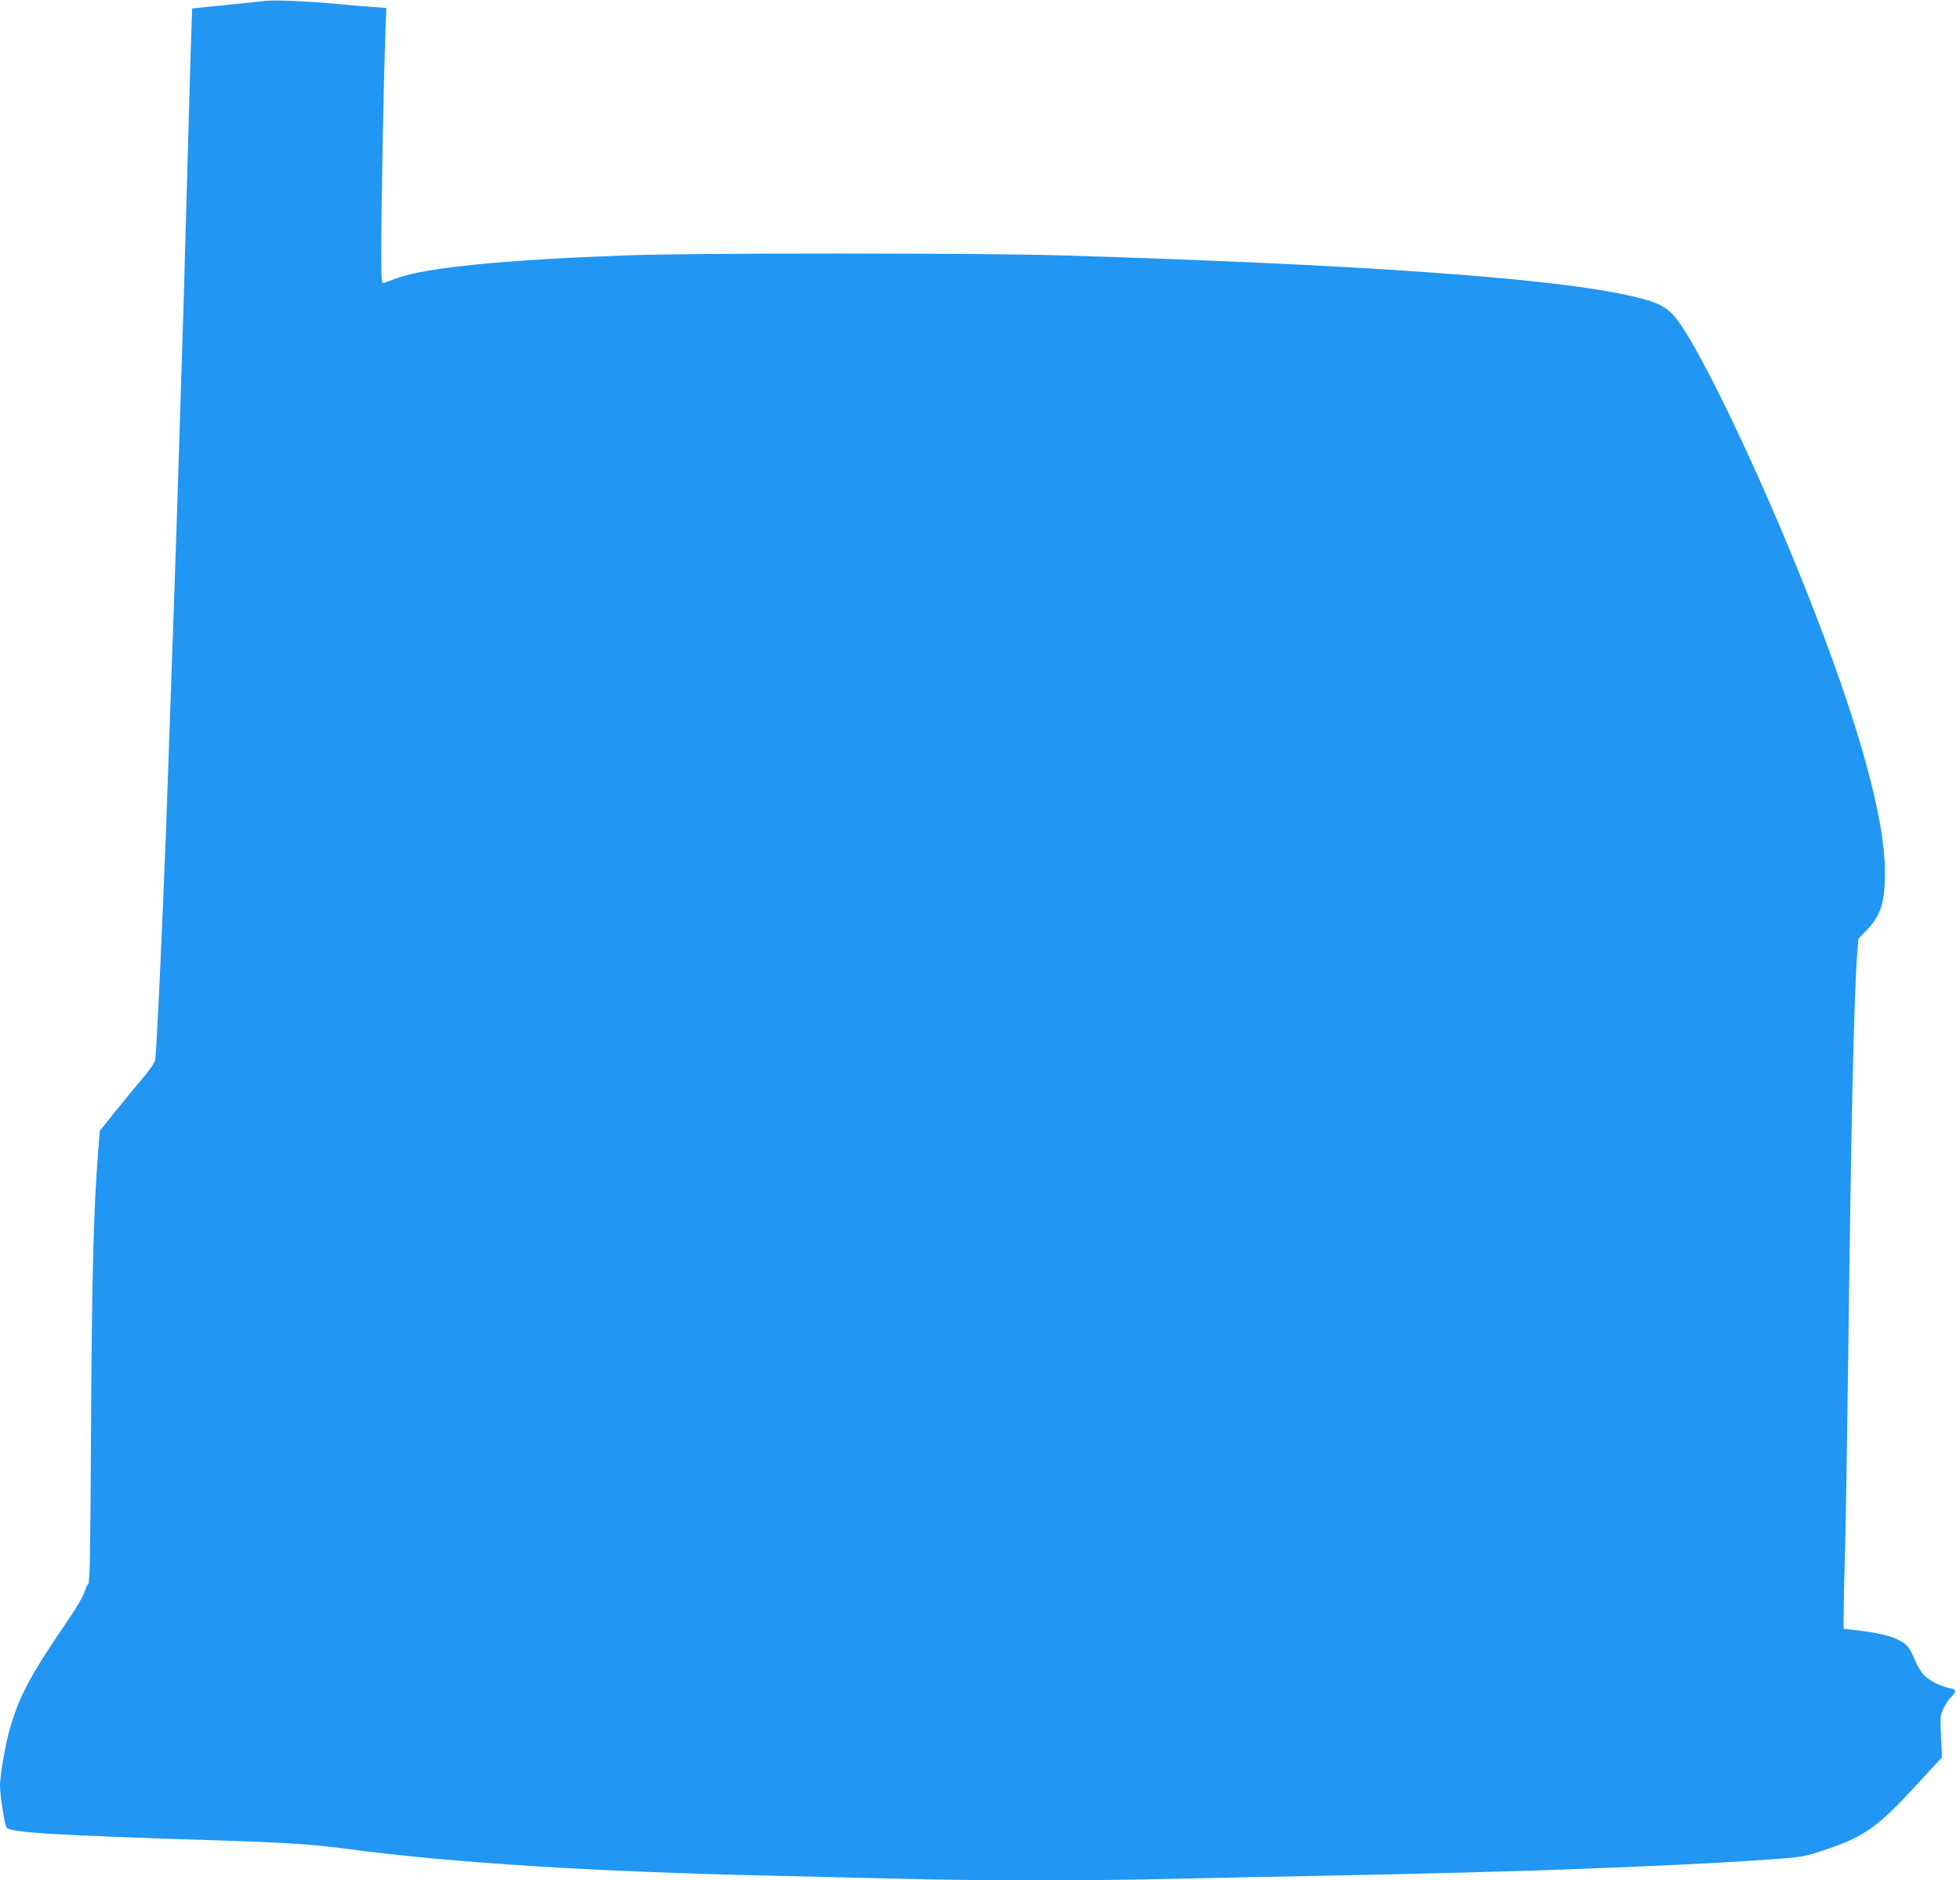
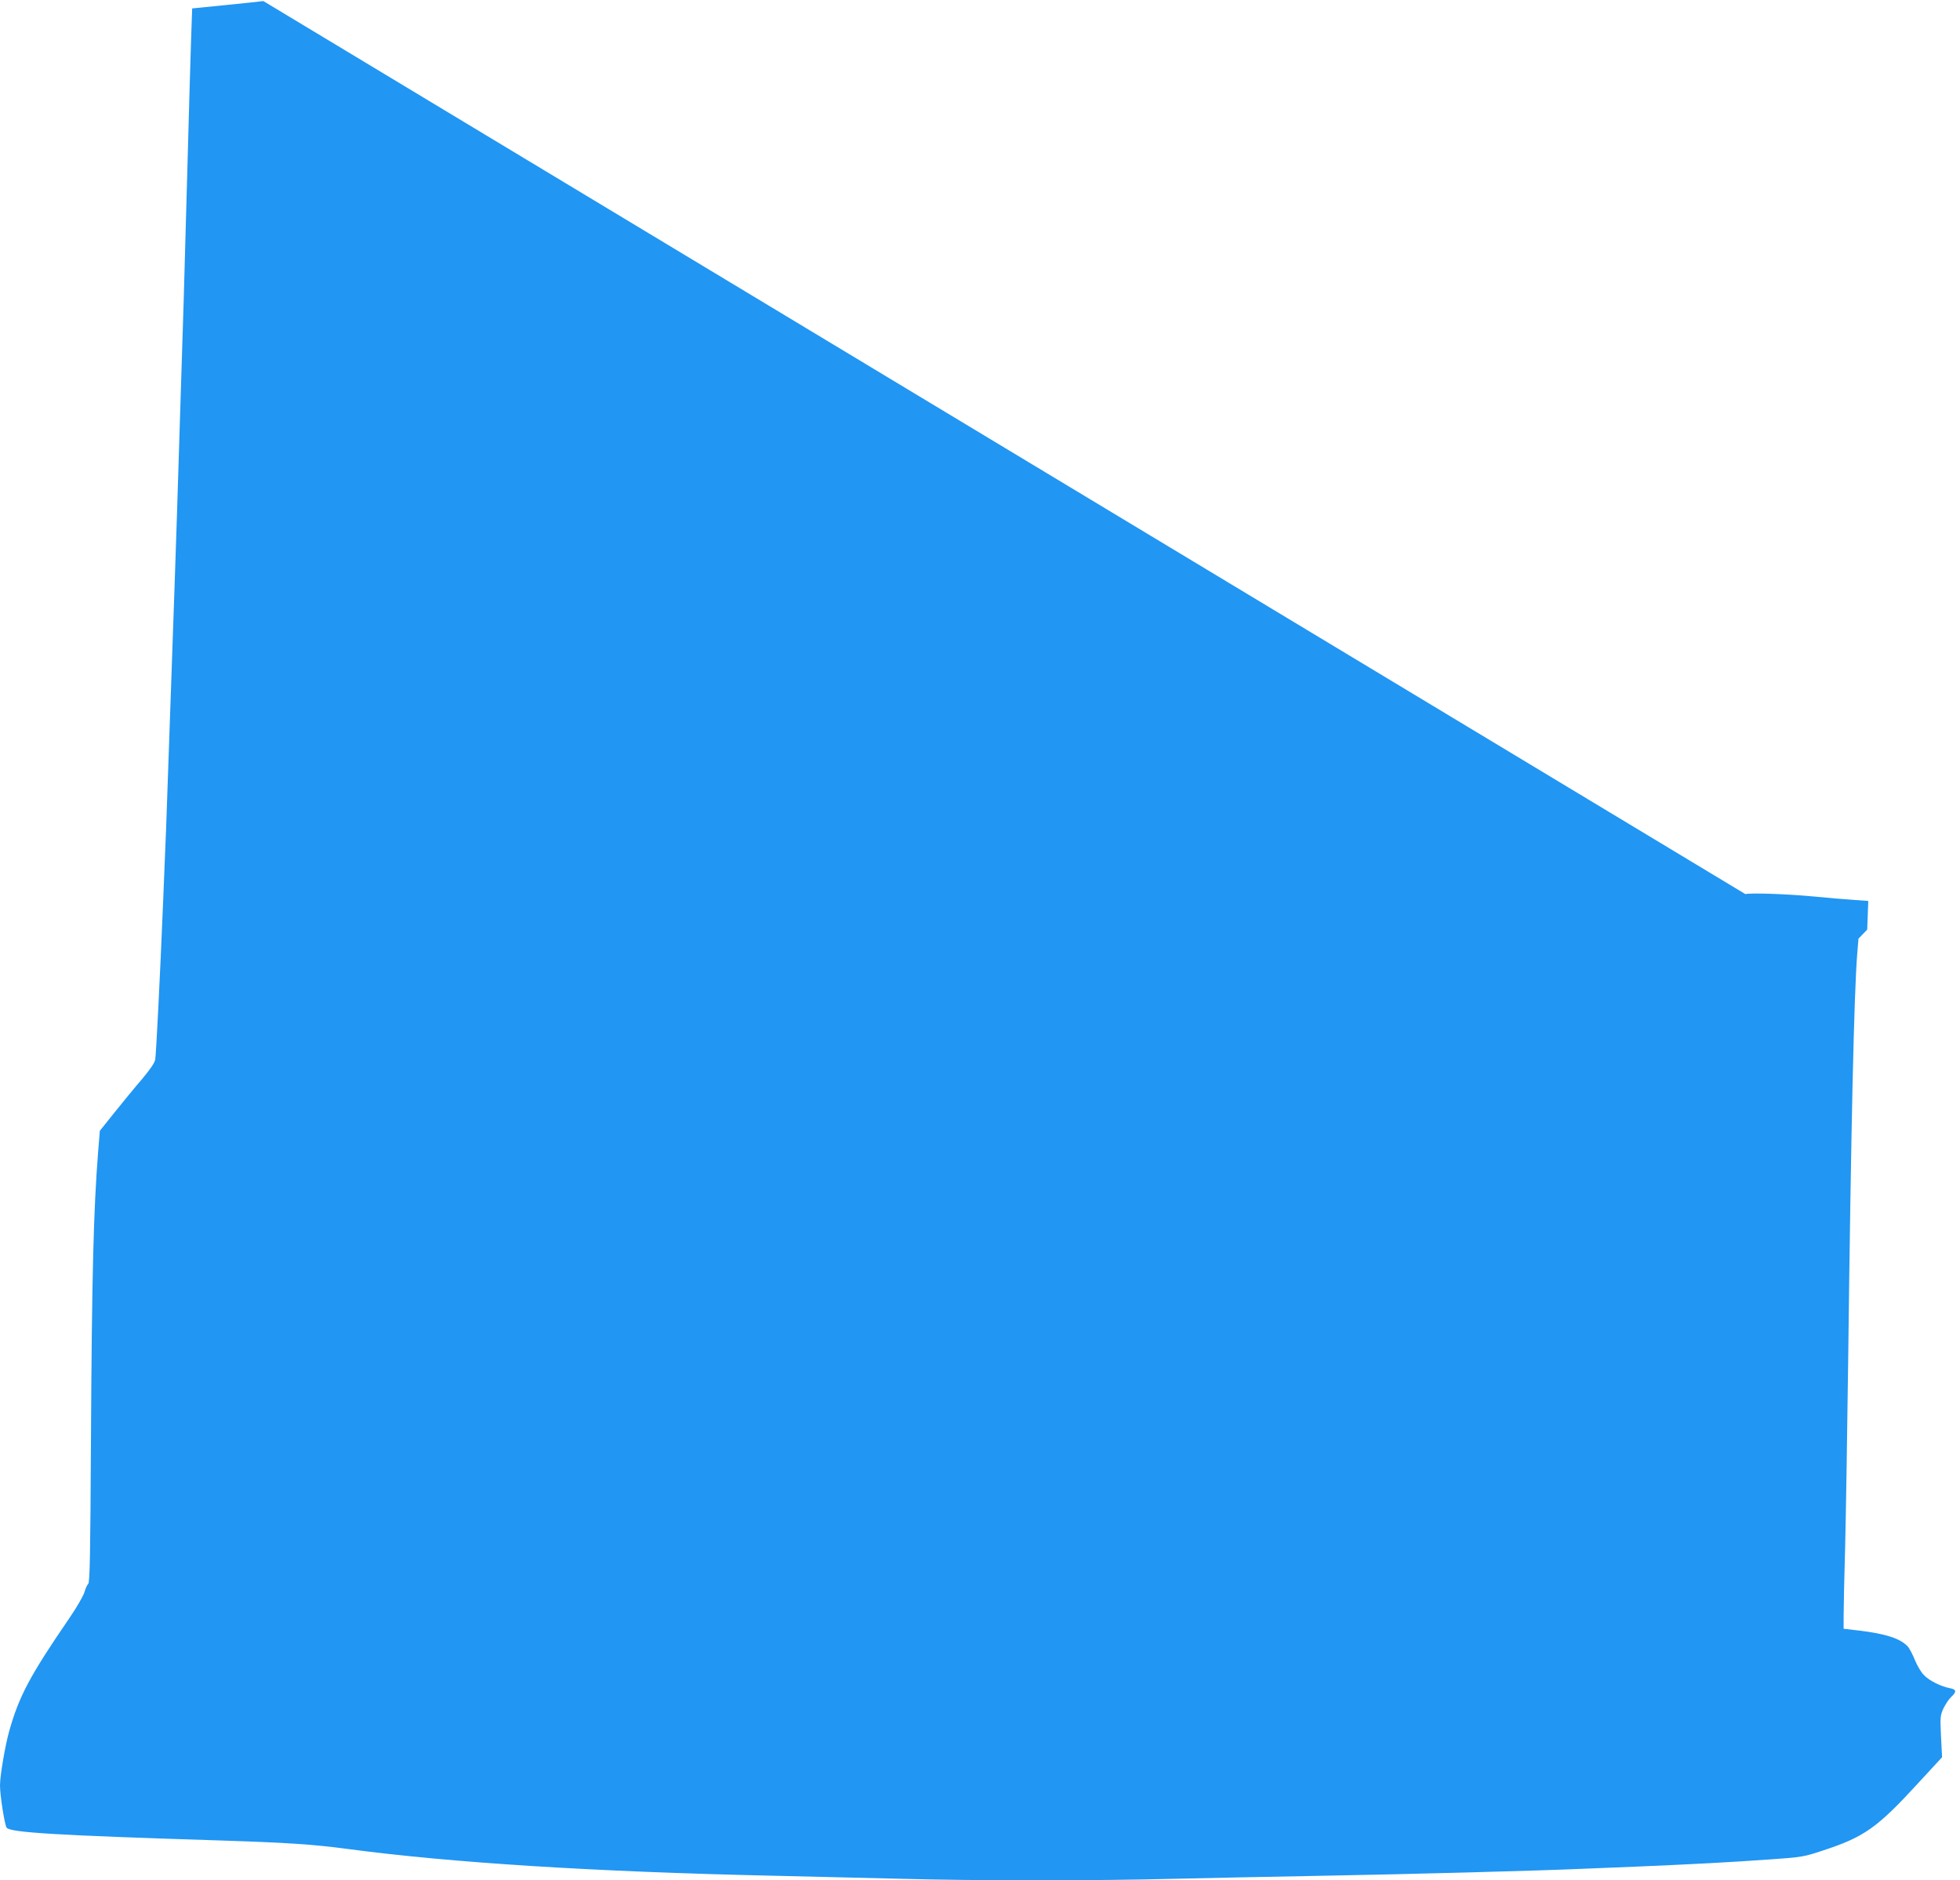
<svg xmlns="http://www.w3.org/2000/svg" version="1.0" width="1280pt" height="1228pt" viewBox="0 0 1280 1228" preserveAspectRatio="xMidYMid meet">
  <g transform="translate(0,1228) scale(0.1,-0.1)" fill="#2196f3" stroke="none">
-     <path d="M1720 12273 c-14 -2 -124 -14 -245 -26 l-220 -22 -7 -200 c-4 -110 -14 -470 -23 -800 -9 -330 -20 -733 -25 -895 -5 -162 -14 -448 -20 -635 -20 -642 -30 -970 -40 -1245 -5 -151 -19 -538 -30 -860 -11 -322 -22 -643 -25 -715 -3 -71 -12 -292 -20 -490 -19 -469 -45 -981 -51 -1023 -3 -22 -32 -64 -87 -130 -46 -53 -126 -151 -179 -217 l-96 -120 -11 -135 c-30 -379 -41 -806 -47 -1884 -4 -745 -7 -931 -18 -940 -7 -6 -18 -31 -25 -55 -7 -24 -51 -100 -99 -170 -258 -377 -328 -509 -392 -737 -26 -92 -60 -290 -60 -354 0 -66 31 -263 44 -277 29 -31 328 -49 1406 -83 427 -14 596 -25 820 -55 676 -90 1605 -149 2785 -175 264 -6 642 -15 840 -20 462 -13 1273 -13 1765 0 212 5 653 14 980 20 554 10 1384 32 1685 45 72 3 238 10 370 15 353 15 602 28 855 46 218 15 229 17 355 59 270 88 355 149 622 440 l156 169 -7 136 c-6 129 -5 137 17 185 14 28 36 61 51 74 35 33 33 48 -10 56 -59 11 -137 50 -171 87 -18 18 -44 63 -58 98 -14 35 -35 75 -47 88 -49 52 -143 82 -315 103 l-103 12 0 83 c0 45 4 250 10 456 5 205 14 760 20 1233 18 1488 38 2380 59 2638 l8 97 57 59 c90 95 116 180 116 374 0 358 -176 988 -515 1842 -295 744 -671 1535 -839 1763 -67 91 -131 122 -341 167 -519 112 -1771 199 -3675 257 -555 16 -2416 17 -2860 0 -799 -30 -1293 -79 -1485 -148 -38 -14 -78 -28 -87 -31 -17 -5 -18 11 -18 238 0 273 16 1085 26 1370 l7 187 -94 7 c-52 3 -168 13 -259 22 -169 16 -405 25 -450 16z" />
+     <path d="M1720 12273 c-14 -2 -124 -14 -245 -26 l-220 -22 -7 -200 c-4 -110 -14 -470 -23 -800 -9 -330 -20 -733 -25 -895 -5 -162 -14 -448 -20 -635 -20 -642 -30 -970 -40 -1245 -5 -151 -19 -538 -30 -860 -11 -322 -22 -643 -25 -715 -3 -71 -12 -292 -20 -490 -19 -469 -45 -981 -51 -1023 -3 -22 -32 -64 -87 -130 -46 -53 -126 -151 -179 -217 l-96 -120 -11 -135 c-30 -379 -41 -806 -47 -1884 -4 -745 -7 -931 -18 -940 -7 -6 -18 -31 -25 -55 -7 -24 -51 -100 -99 -170 -258 -377 -328 -509 -392 -737 -26 -92 -60 -290 -60 -354 0 -66 31 -263 44 -277 29 -31 328 -49 1406 -83 427 -14 596 -25 820 -55 676 -90 1605 -149 2785 -175 264 -6 642 -15 840 -20 462 -13 1273 -13 1765 0 212 5 653 14 980 20 554 10 1384 32 1685 45 72 3 238 10 370 15 353 15 602 28 855 46 218 15 229 17 355 59 270 88 355 149 622 440 l156 169 -7 136 c-6 129 -5 137 17 185 14 28 36 61 51 74 35 33 33 48 -10 56 -59 11 -137 50 -171 87 -18 18 -44 63 -58 98 -14 35 -35 75 -47 88 -49 52 -143 82 -315 103 l-103 12 0 83 c0 45 4 250 10 456 5 205 14 760 20 1233 18 1488 38 2380 59 2638 l8 97 57 59 l7 187 -94 7 c-52 3 -168 13 -259 22 -169 16 -405 25 -450 16z" />
  </g>
</svg>